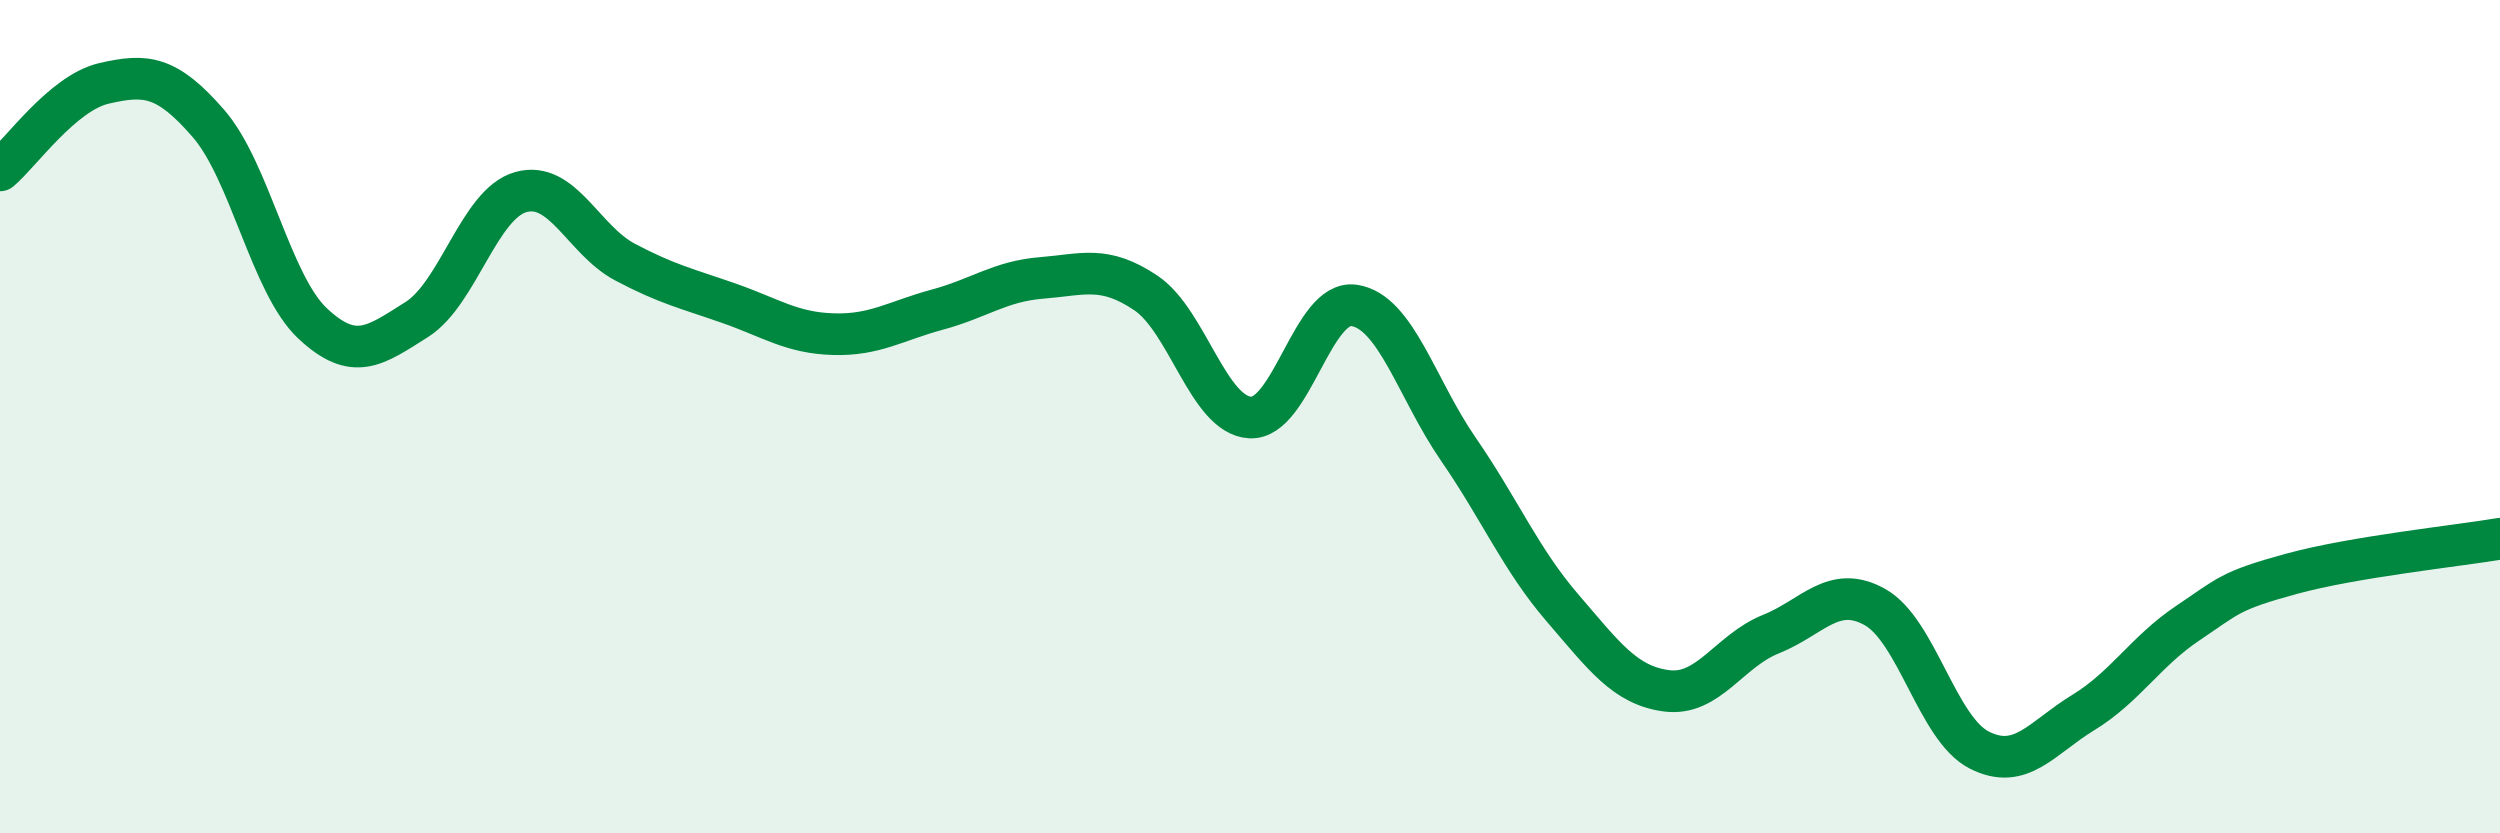
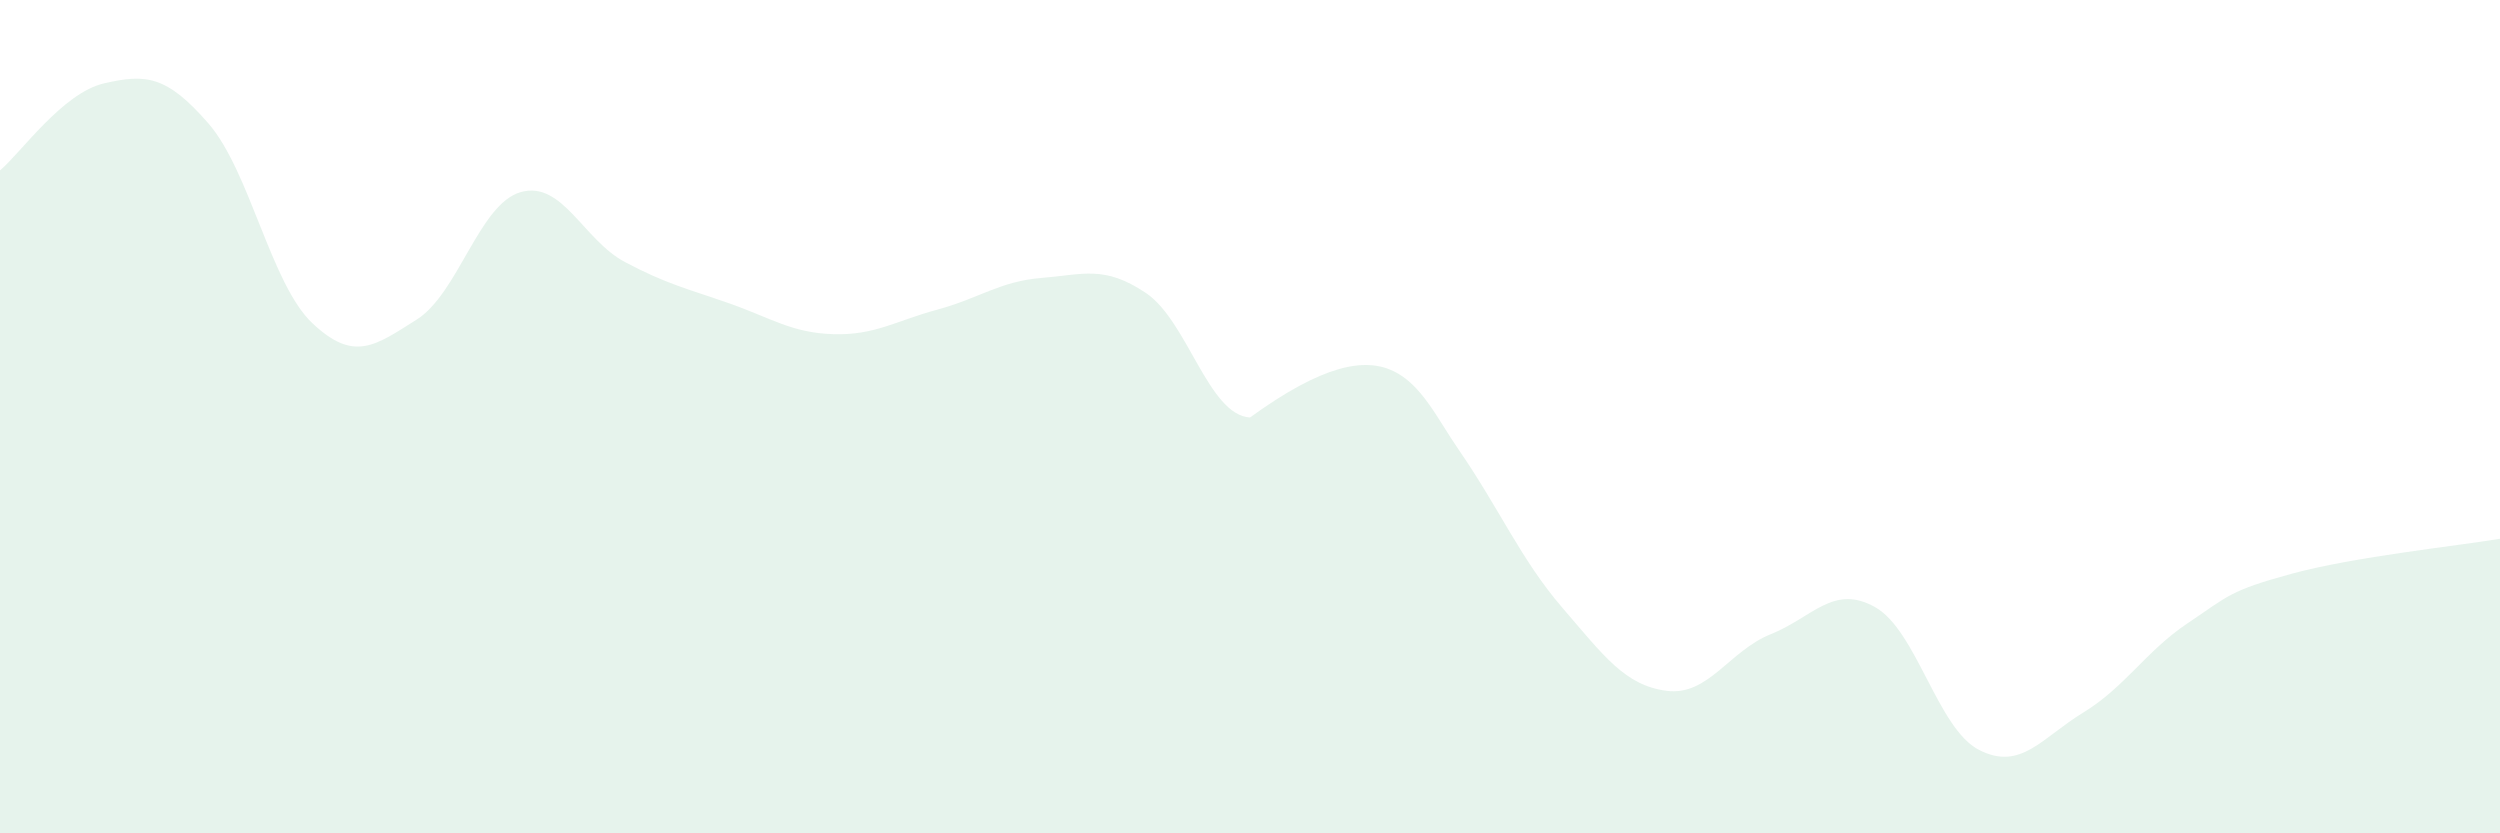
<svg xmlns="http://www.w3.org/2000/svg" width="60" height="20" viewBox="0 0 60 20">
-   <path d="M 0,4.09 C 0.5,3.67 1.5,2.23 2.5,2 C 3.5,1.77 4,1.81 5,2.96 C 6,4.11 6.5,6.82 7.5,7.76 C 8.5,8.7 9,8.3 10,7.67 C 11,7.04 11.5,4.89 12.5,4.61 C 13.5,4.33 14,5.76 15,6.29 C 16,6.82 16.5,6.93 17.5,7.28 C 18.5,7.63 19,7.99 20,8.02 C 21,8.05 21.5,7.7 22.5,7.43 C 23.5,7.16 24,6.75 25,6.67 C 26,6.59 26.5,6.36 27.5,7.03 C 28.5,7.7 29,9.96 30,10.02 C 31,10.08 31.5,7.18 32.5,7.33 C 33.5,7.48 34,9.33 35,10.78 C 36,12.23 36.5,13.43 37.5,14.59 C 38.5,15.75 39,16.45 40,16.58 C 41,16.71 41.5,15.62 42.5,15.22 C 43.5,14.82 44,14.01 45,14.57 C 46,15.13 46.5,17.49 47.5,18 C 48.5,18.51 49,17.71 50,17.1 C 51,16.49 51.5,15.63 52.5,14.96 C 53.5,14.29 53.5,14.18 55,13.77 C 56.5,13.36 59,13.1 60,12.93L60 20L0 20Z" fill="#008740" opacity="0.1" stroke-linecap="round" stroke-linejoin="round" />
-   <path d="M 0,4.09 C 0.5,3.67 1.5,2.23 2.5,2 C 3.5,1.77 4,1.81 5,2.96 C 6,4.11 6.5,6.82 7.5,7.76 C 8.5,8.7 9,8.3 10,7.67 C 11,7.04 11.5,4.89 12.5,4.61 C 13.5,4.33 14,5.76 15,6.29 C 16,6.82 16.5,6.93 17.5,7.28 C 18.5,7.63 19,7.99 20,8.02 C 21,8.05 21.5,7.7 22.5,7.43 C 23.5,7.16 24,6.75 25,6.67 C 26,6.59 26.5,6.36 27.5,7.03 C 28.5,7.7 29,9.96 30,10.02 C 31,10.08 31.5,7.18 32.5,7.33 C 33.5,7.48 34,9.33 35,10.78 C 36,12.23 36.5,13.43 37.5,14.59 C 38.5,15.75 39,16.45 40,16.58 C 41,16.71 41.5,15.62 42.5,15.22 C 43.5,14.82 44,14.01 45,14.57 C 46,15.13 46.5,17.49 47.5,18 C 48.5,18.51 49,17.71 50,17.1 C 51,16.49 51.5,15.63 52.5,14.96 C 53.5,14.29 53.5,14.18 55,13.77 C 56.5,13.36 59,13.1 60,12.93" stroke="#008740" stroke-width="1" fill="none" stroke-linecap="round" stroke-linejoin="round" />
+   <path d="M 0,4.09 C 0.5,3.67 1.5,2.23 2.5,2 C 3.5,1.77 4,1.81 5,2.96 C 6,4.11 6.5,6.82 7.5,7.76 C 8.5,8.7 9,8.3 10,7.67 C 11,7.04 11.5,4.89 12.5,4.61 C 13.5,4.33 14,5.76 15,6.29 C 16,6.82 16.5,6.93 17.5,7.28 C 18.5,7.63 19,7.99 20,8.02 C 21,8.05 21.5,7.7 22.5,7.43 C 23.5,7.16 24,6.75 25,6.67 C 26,6.59 26.5,6.36 27.5,7.03 C 28.5,7.7 29,9.96 30,10.02 C 33.5,7.48 34,9.33 35,10.78 C 36,12.23 36.5,13.43 37.5,14.59 C 38.5,15.75 39,16.45 40,16.58 C 41,16.71 41.5,15.62 42.5,15.22 C 43.5,14.82 44,14.01 45,14.57 C 46,15.13 46.5,17.49 47.5,18 C 48.5,18.51 49,17.71 50,17.1 C 51,16.49 51.5,15.63 52.5,14.96 C 53.5,14.29 53.5,14.18 55,13.77 C 56.5,13.36 59,13.1 60,12.93L60 20L0 20Z" fill="#008740" opacity="0.1" stroke-linecap="round" stroke-linejoin="round" />
</svg>